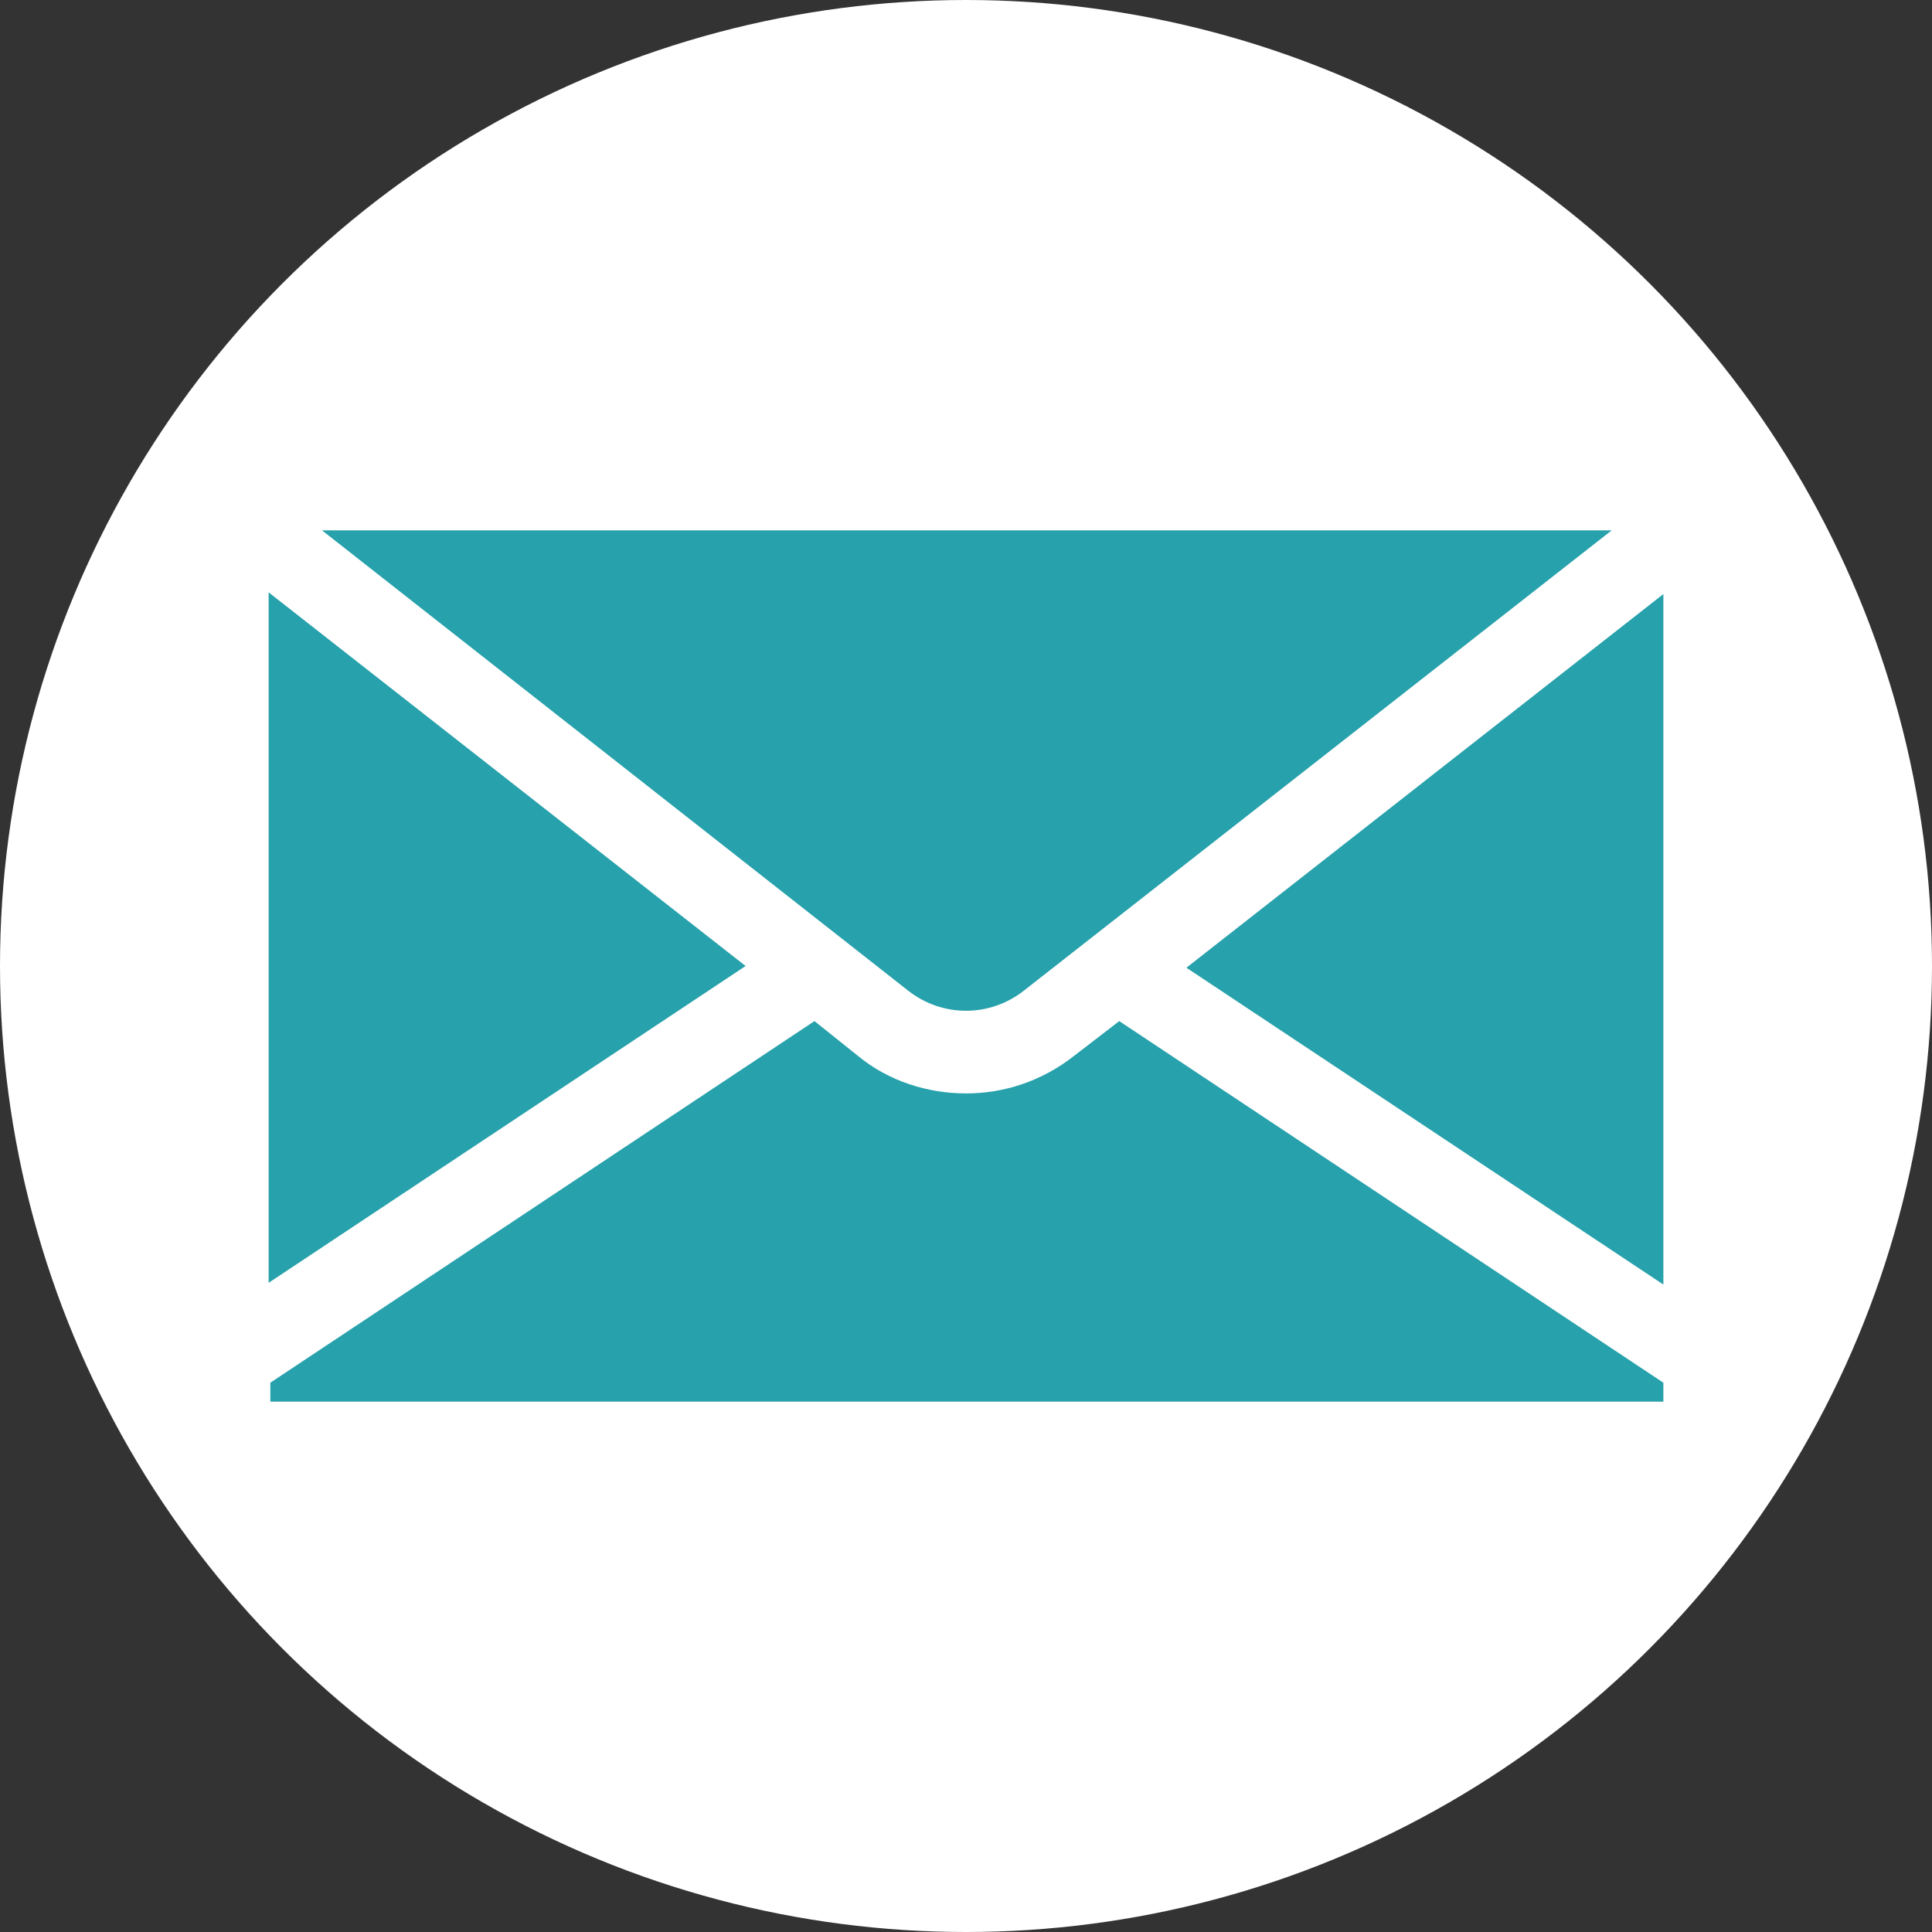
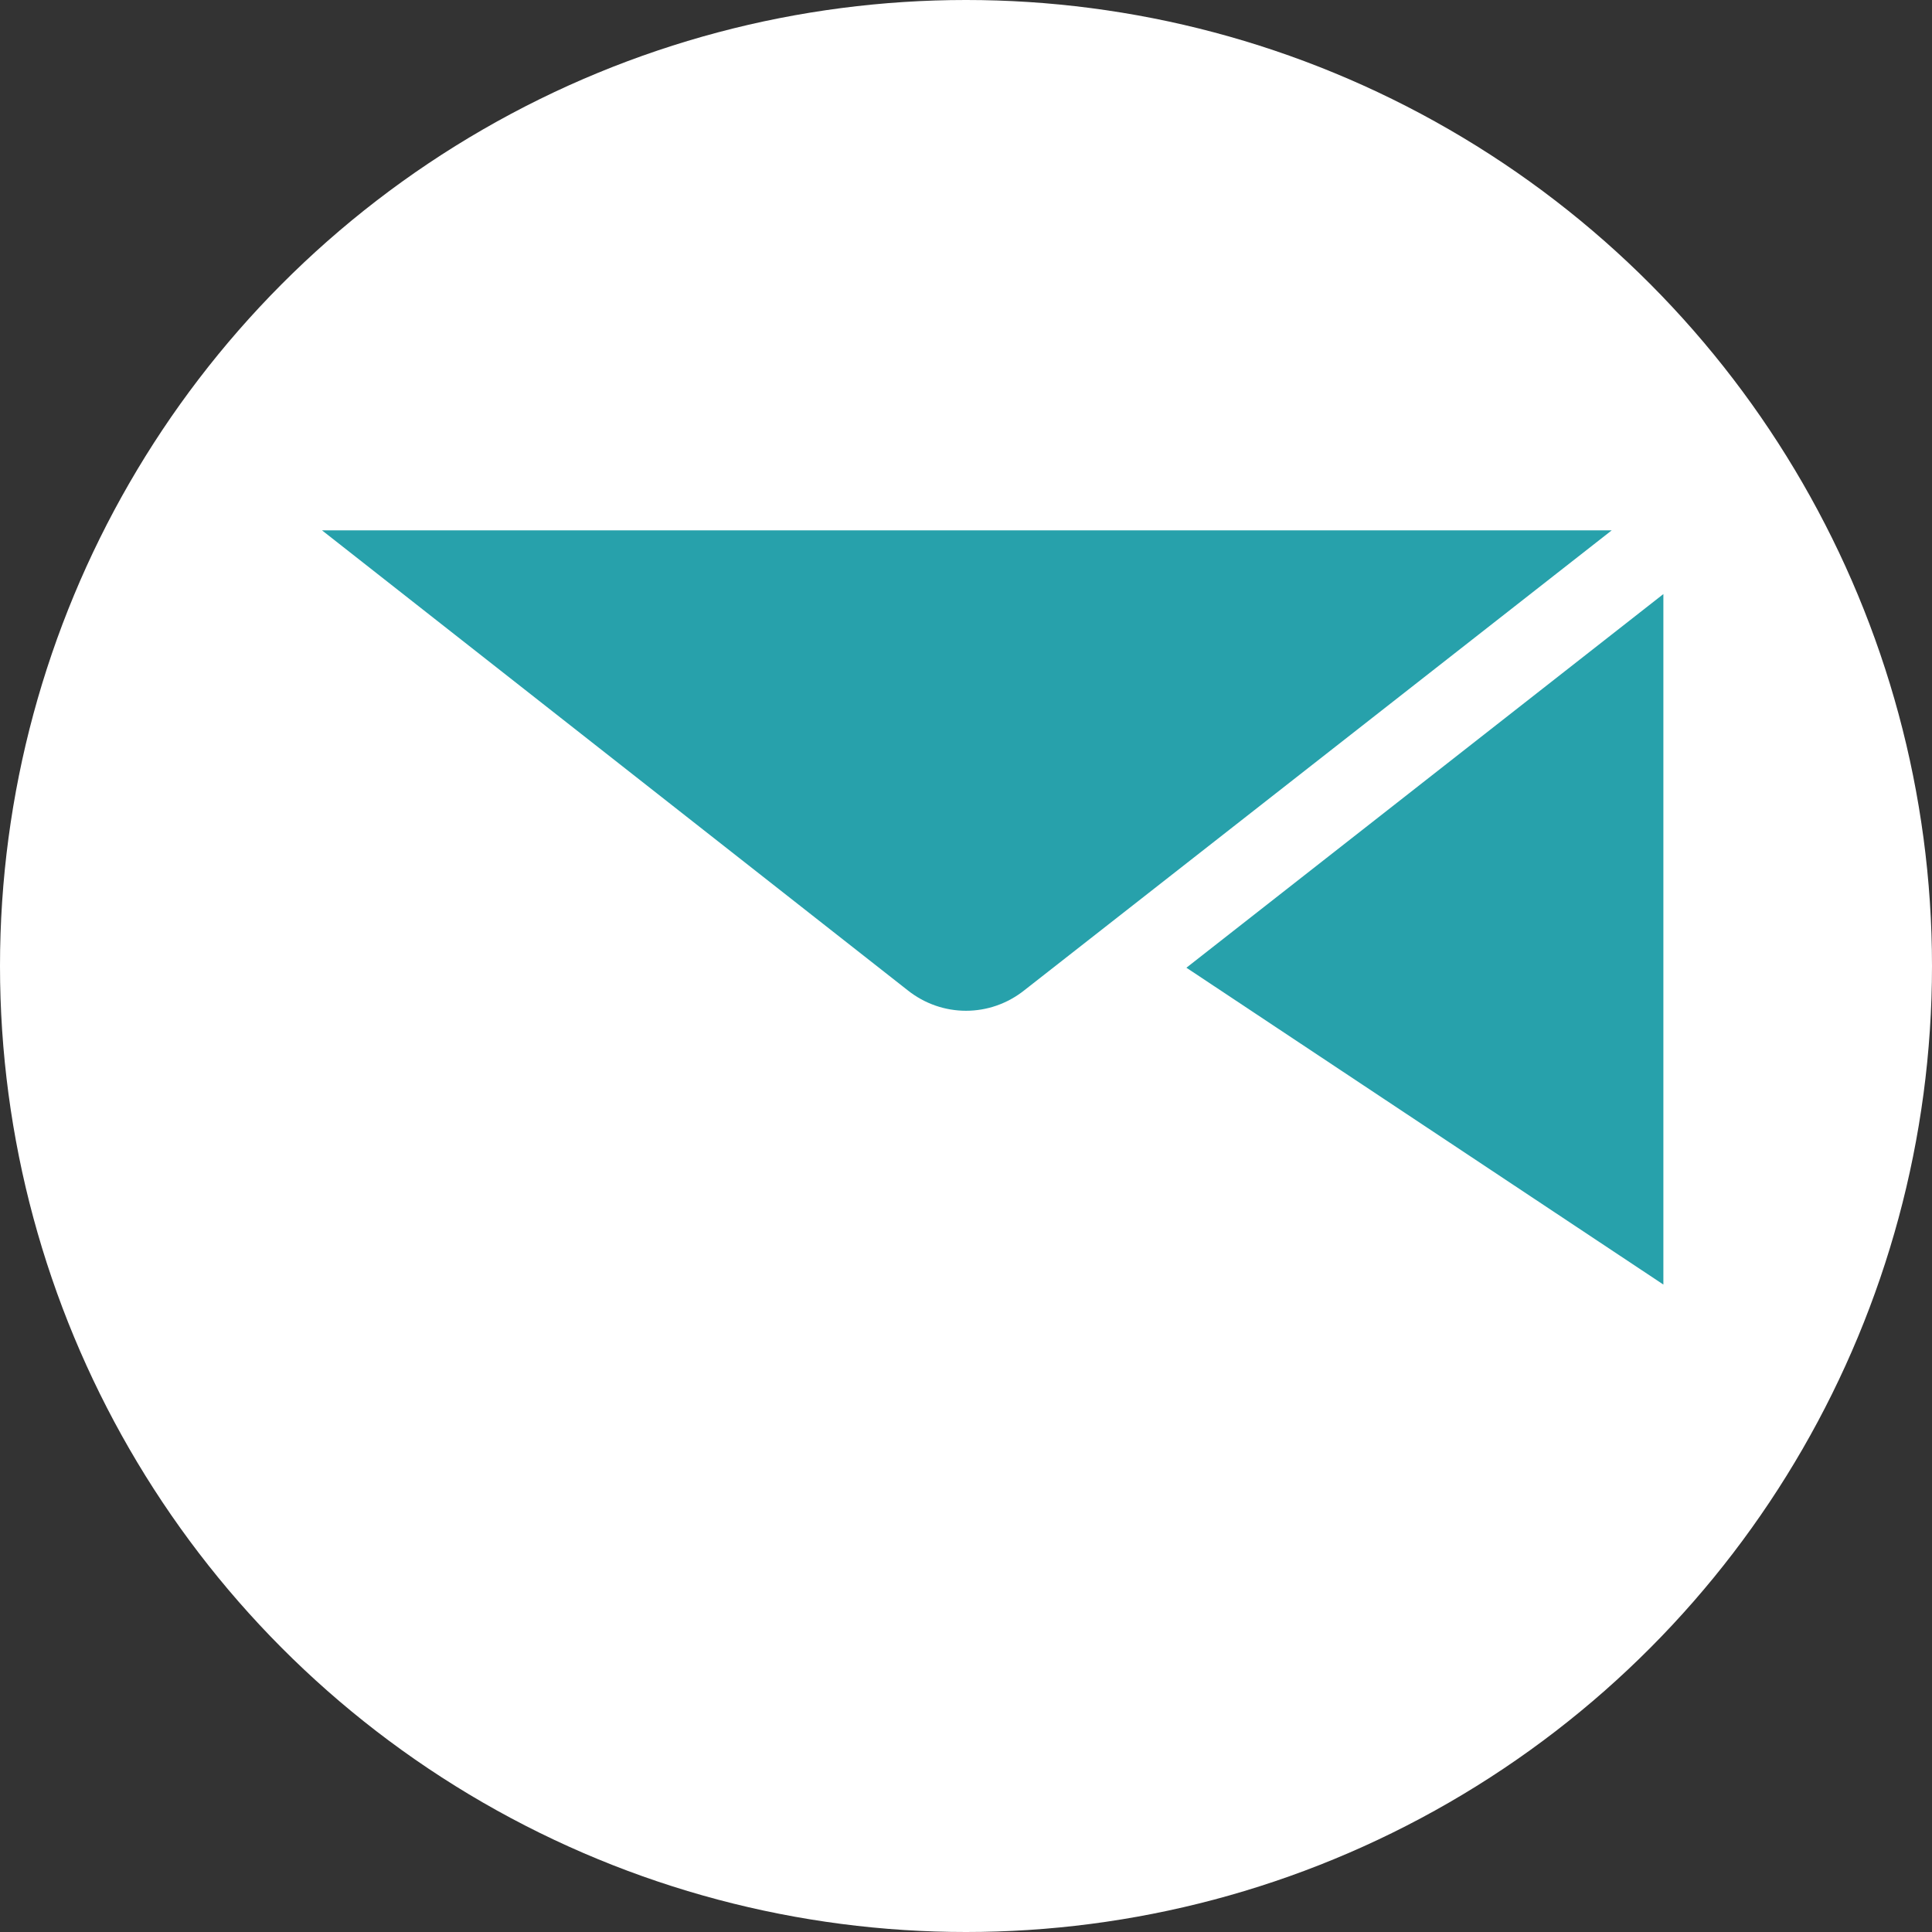
<svg xmlns="http://www.w3.org/2000/svg" version="1.1" id="Capa_1" x="0px" y="0px" viewBox="0 0 112.2 112.2" style="enable-background:new 0 0 112.2 112.2;" xml:space="preserve">
  <rect x="0" y="0" width="112.2" height="112.2" fill="#333333" stroke="none" />
  <style type="text/css">
	.st0{fill:#FFFFFF;}
	.st1{fill:#27A1AB;}
</style>
  <g>
    <circle class="st0" cx="56.1" cy="56.1" r="56.1" />
  </g>
-   <path class="st1" d="M15.6,34.4v40.1l27.7-18.4L15.6,34.4z" />
  <path class="st1" d="M59.5,57.5l34.1-26.7H18.7l34,26.7C54.7,59.1,57.5,59.1,59.5,57.5z" />
  <path class="st1" d="M68.9,56.2l27.7,18.4V34.5L68.9,56.2z" />
-   <path class="st1" d="M62.4,61.3c-1.9,1.5-4.1,2.2-6.3,2.2c-2.2,0-4.5-0.7-6.3-2.2l-2.5-2l-31.6,21v1.1h80.9v-1.1l-31.6-21L62.4,61.3  z" />
</svg>